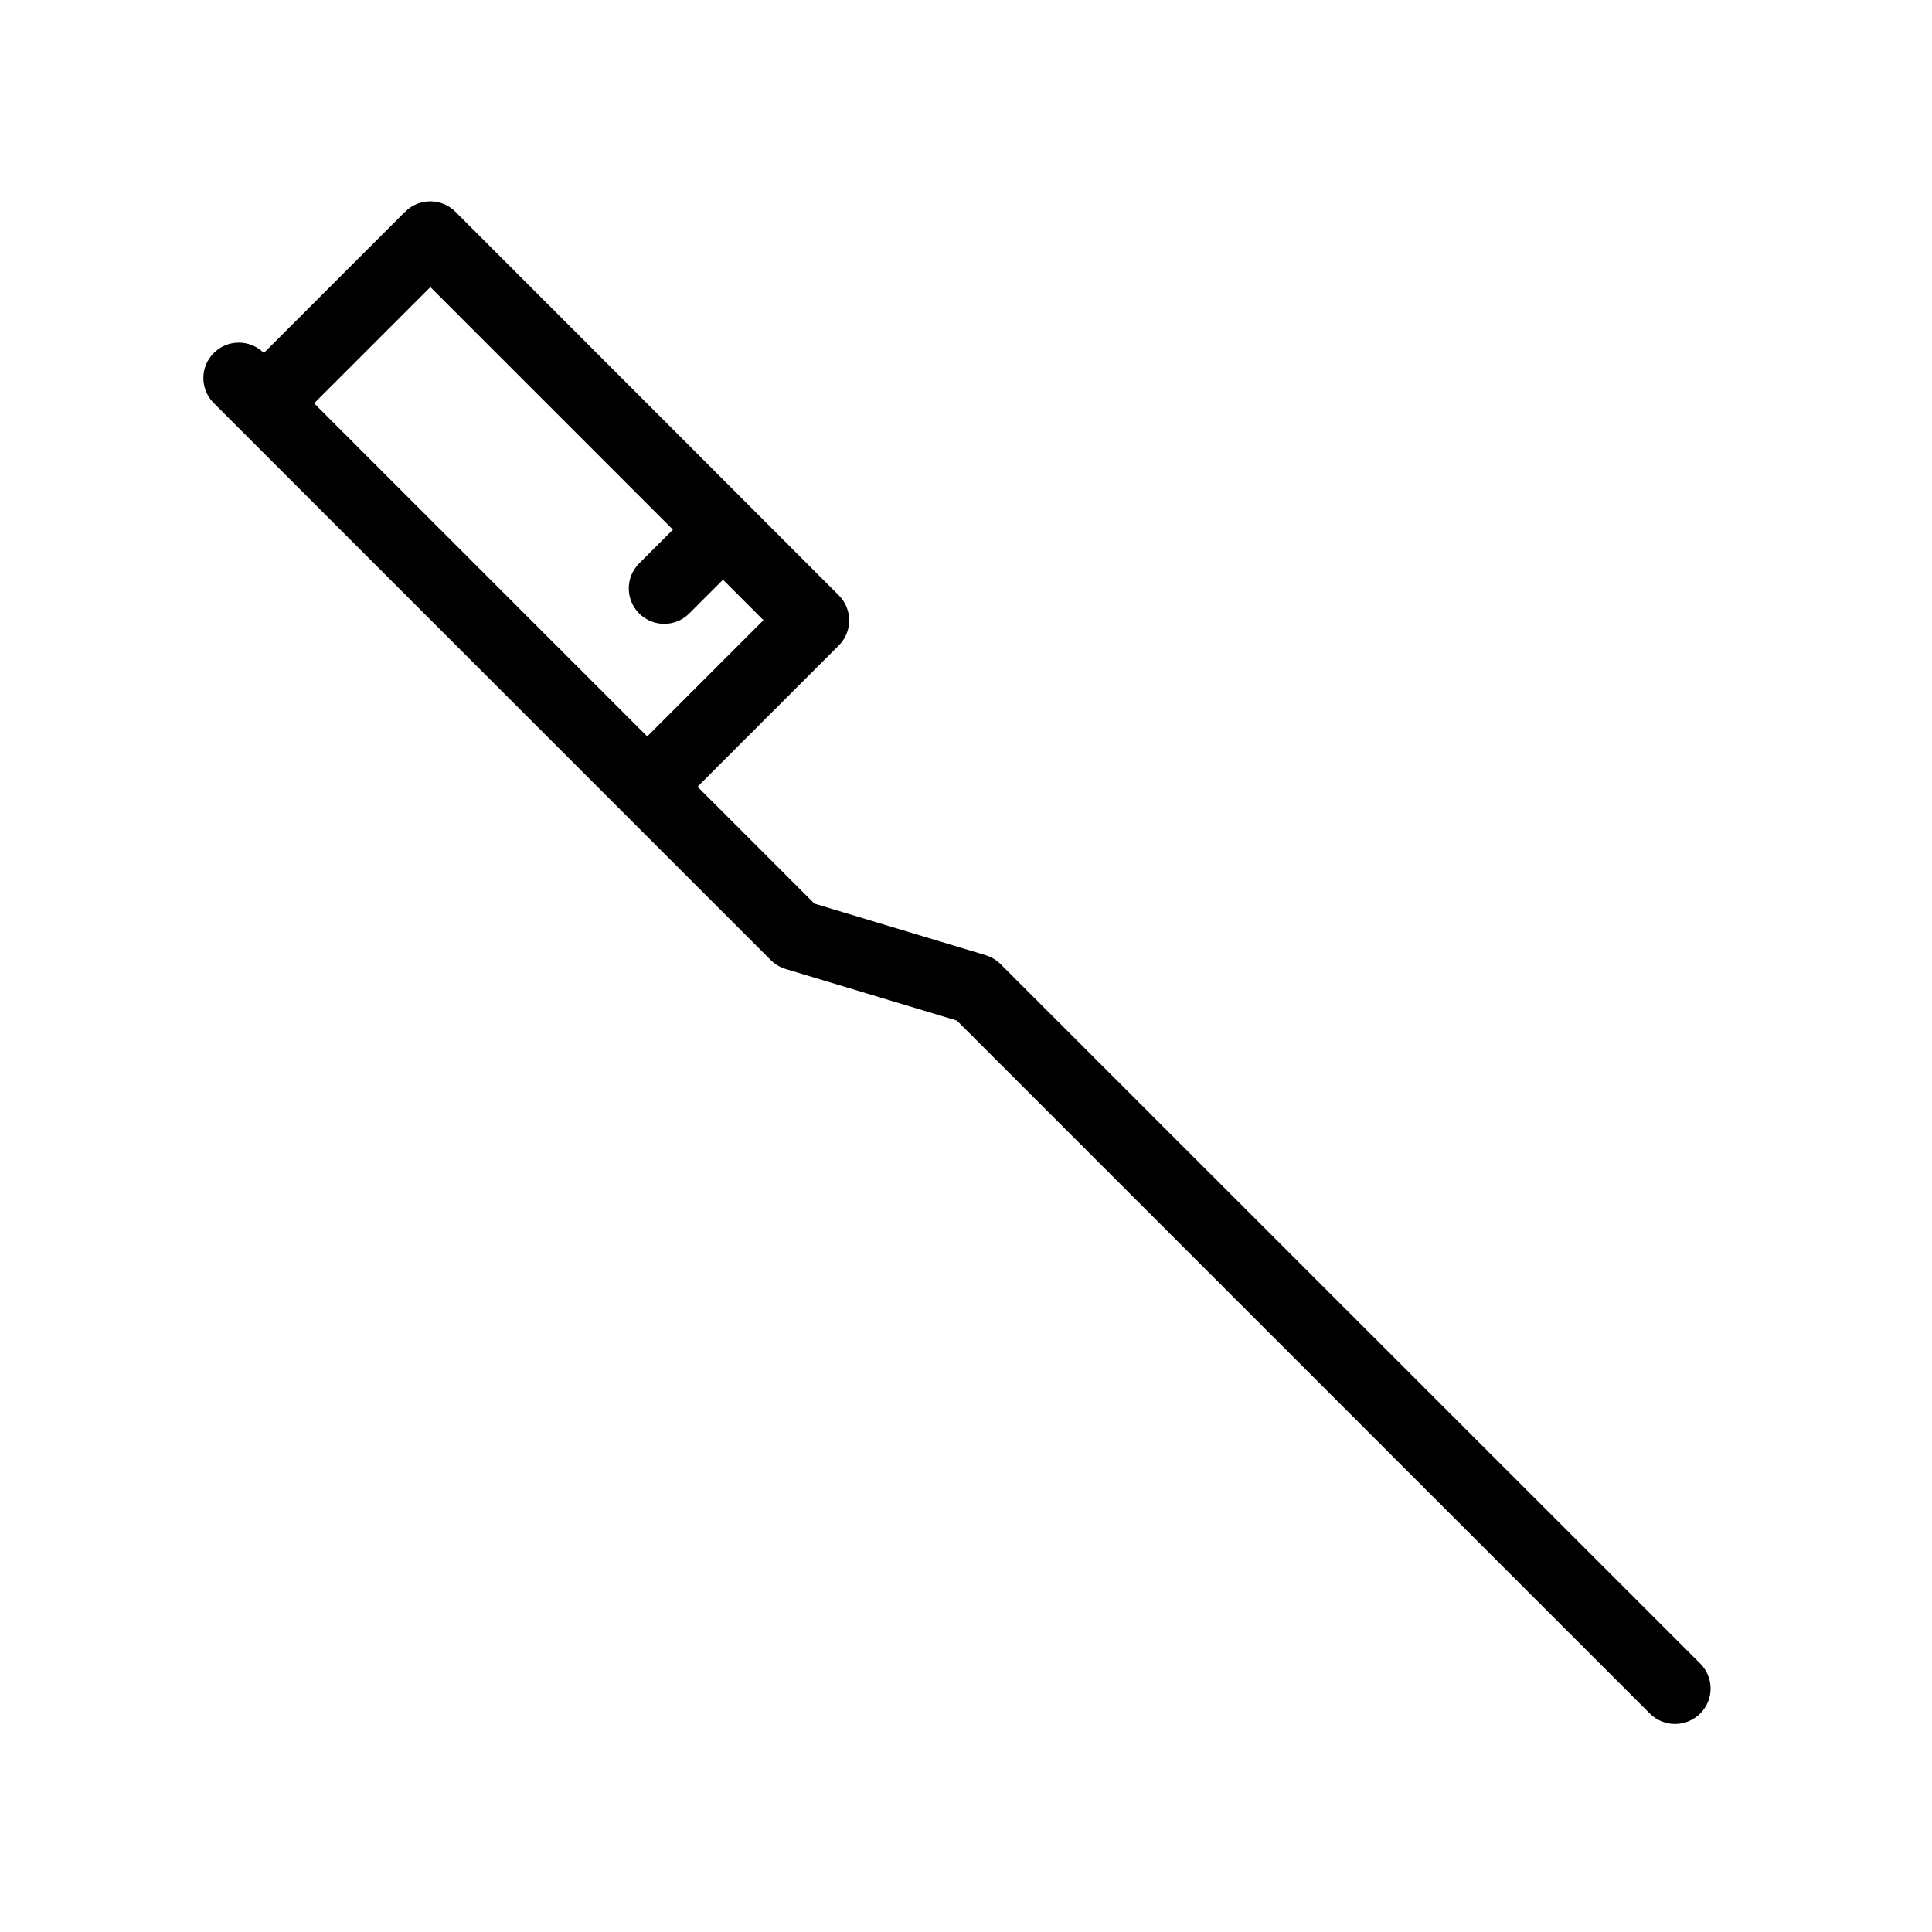
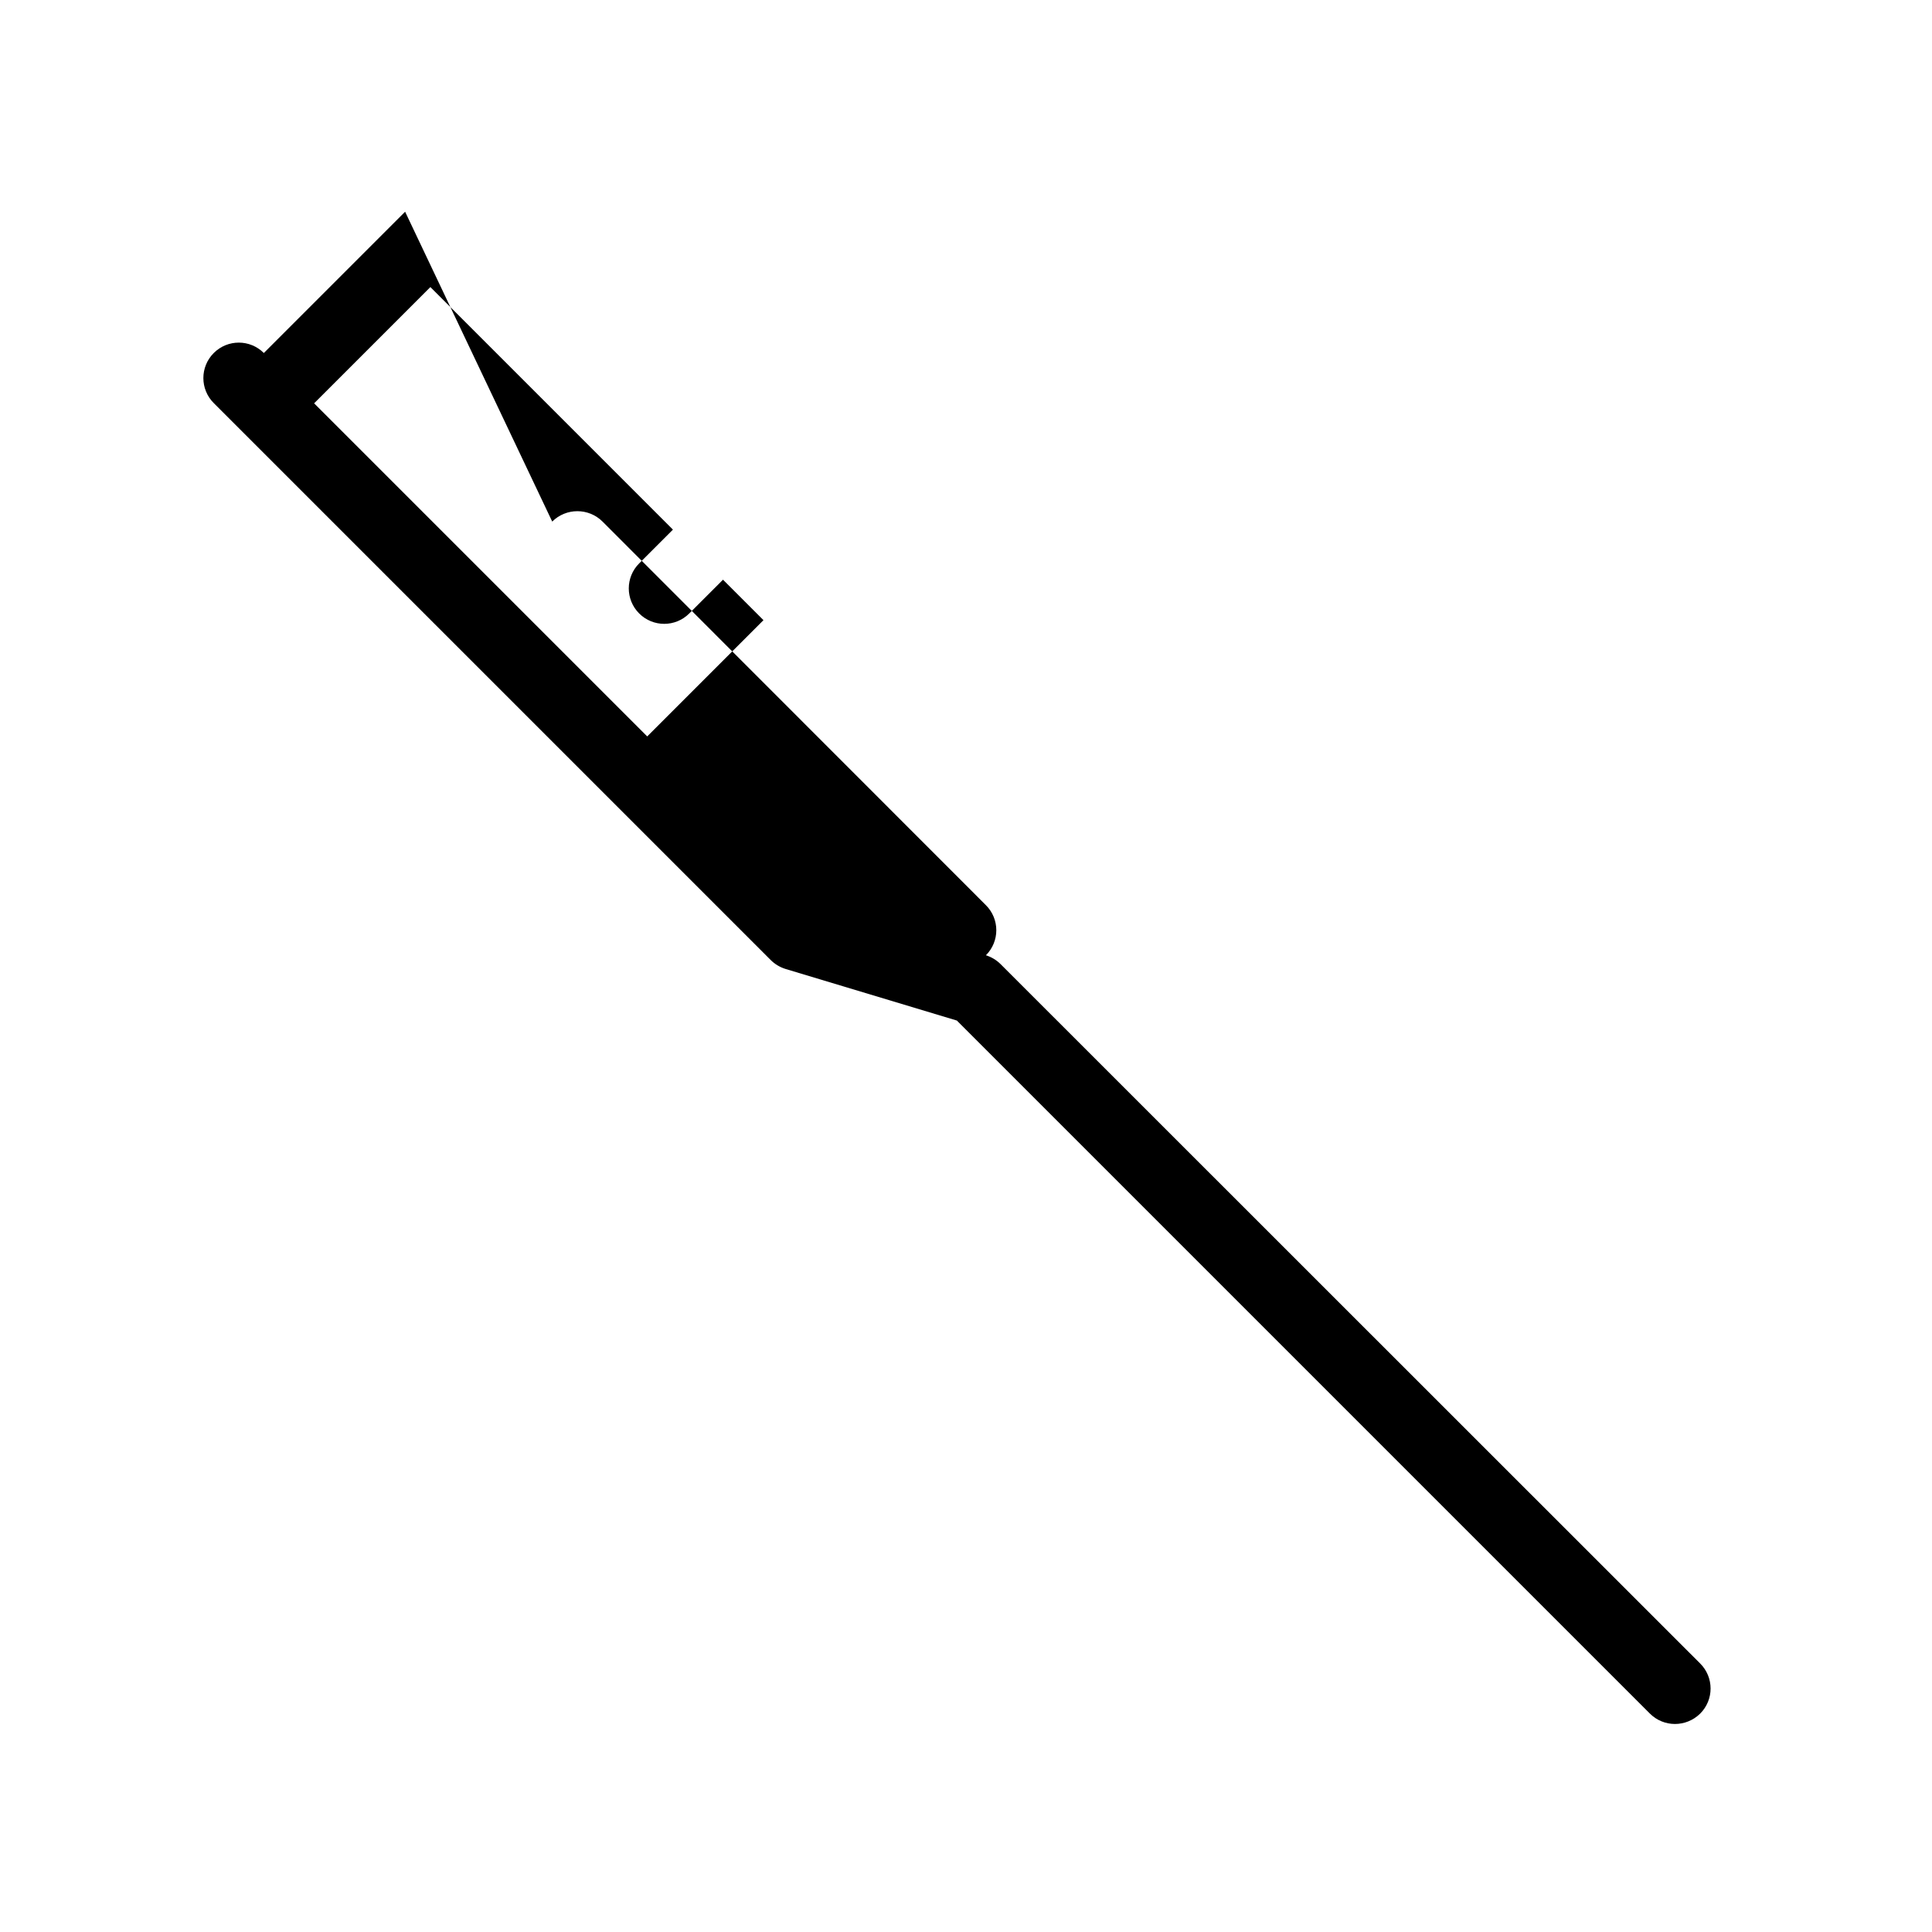
<svg xmlns="http://www.w3.org/2000/svg" fill="#000000" width="800px" height="800px" version="1.1" viewBox="144 144 512 512">
-   <path d="m251.36 200.11-37.441 37.441c-3.672-3.672-9.598-3.672-13.27 0s-3.672 9.598 0 13.27l147.58 147.58c1.125 1.125 2.43 1.895 3.91 2.371l45.441 13.684 183.66 183.66c3.672 3.672 9.598 3.672 13.328 0 3.672-3.672 3.672-9.598 0-13.27l-185.38-185.32c-1.125-1.125-2.43-1.895-3.91-2.371l-45.441-13.684-30.984-30.984 37.441-37.441c3.672-3.672 3.672-9.598 0-13.27l-101.6-101.66c-3.676-3.672-9.66-3.672-13.332 0zm70.973 84.246-8.945 8.945c-3.672 3.672-3.672 9.598 0 13.27 3.672 3.672 9.598 3.672 13.27 0l8.945-8.945 10.723 10.723-30.809 30.809-88.273-88.273 30.809-30.809z" />
+   <path d="m251.36 200.11-37.441 37.441c-3.672-3.672-9.598-3.672-13.27 0s-3.672 9.598 0 13.27l147.58 147.58c1.125 1.125 2.43 1.895 3.91 2.371l45.441 13.684 183.66 183.66c3.672 3.672 9.598 3.672 13.328 0 3.672-3.672 3.672-9.598 0-13.27l-185.38-185.32c-1.125-1.125-2.43-1.895-3.91-2.371c3.672-3.672 3.672-9.598 0-13.27l-101.6-101.66c-3.676-3.672-9.66-3.672-13.332 0zm70.973 84.246-8.945 8.945c-3.672 3.672-3.672 9.598 0 13.27 3.672 3.672 9.598 3.672 13.27 0l8.945-8.945 10.723 10.723-30.809 30.809-88.273-88.273 30.809-30.809z" />
</svg>